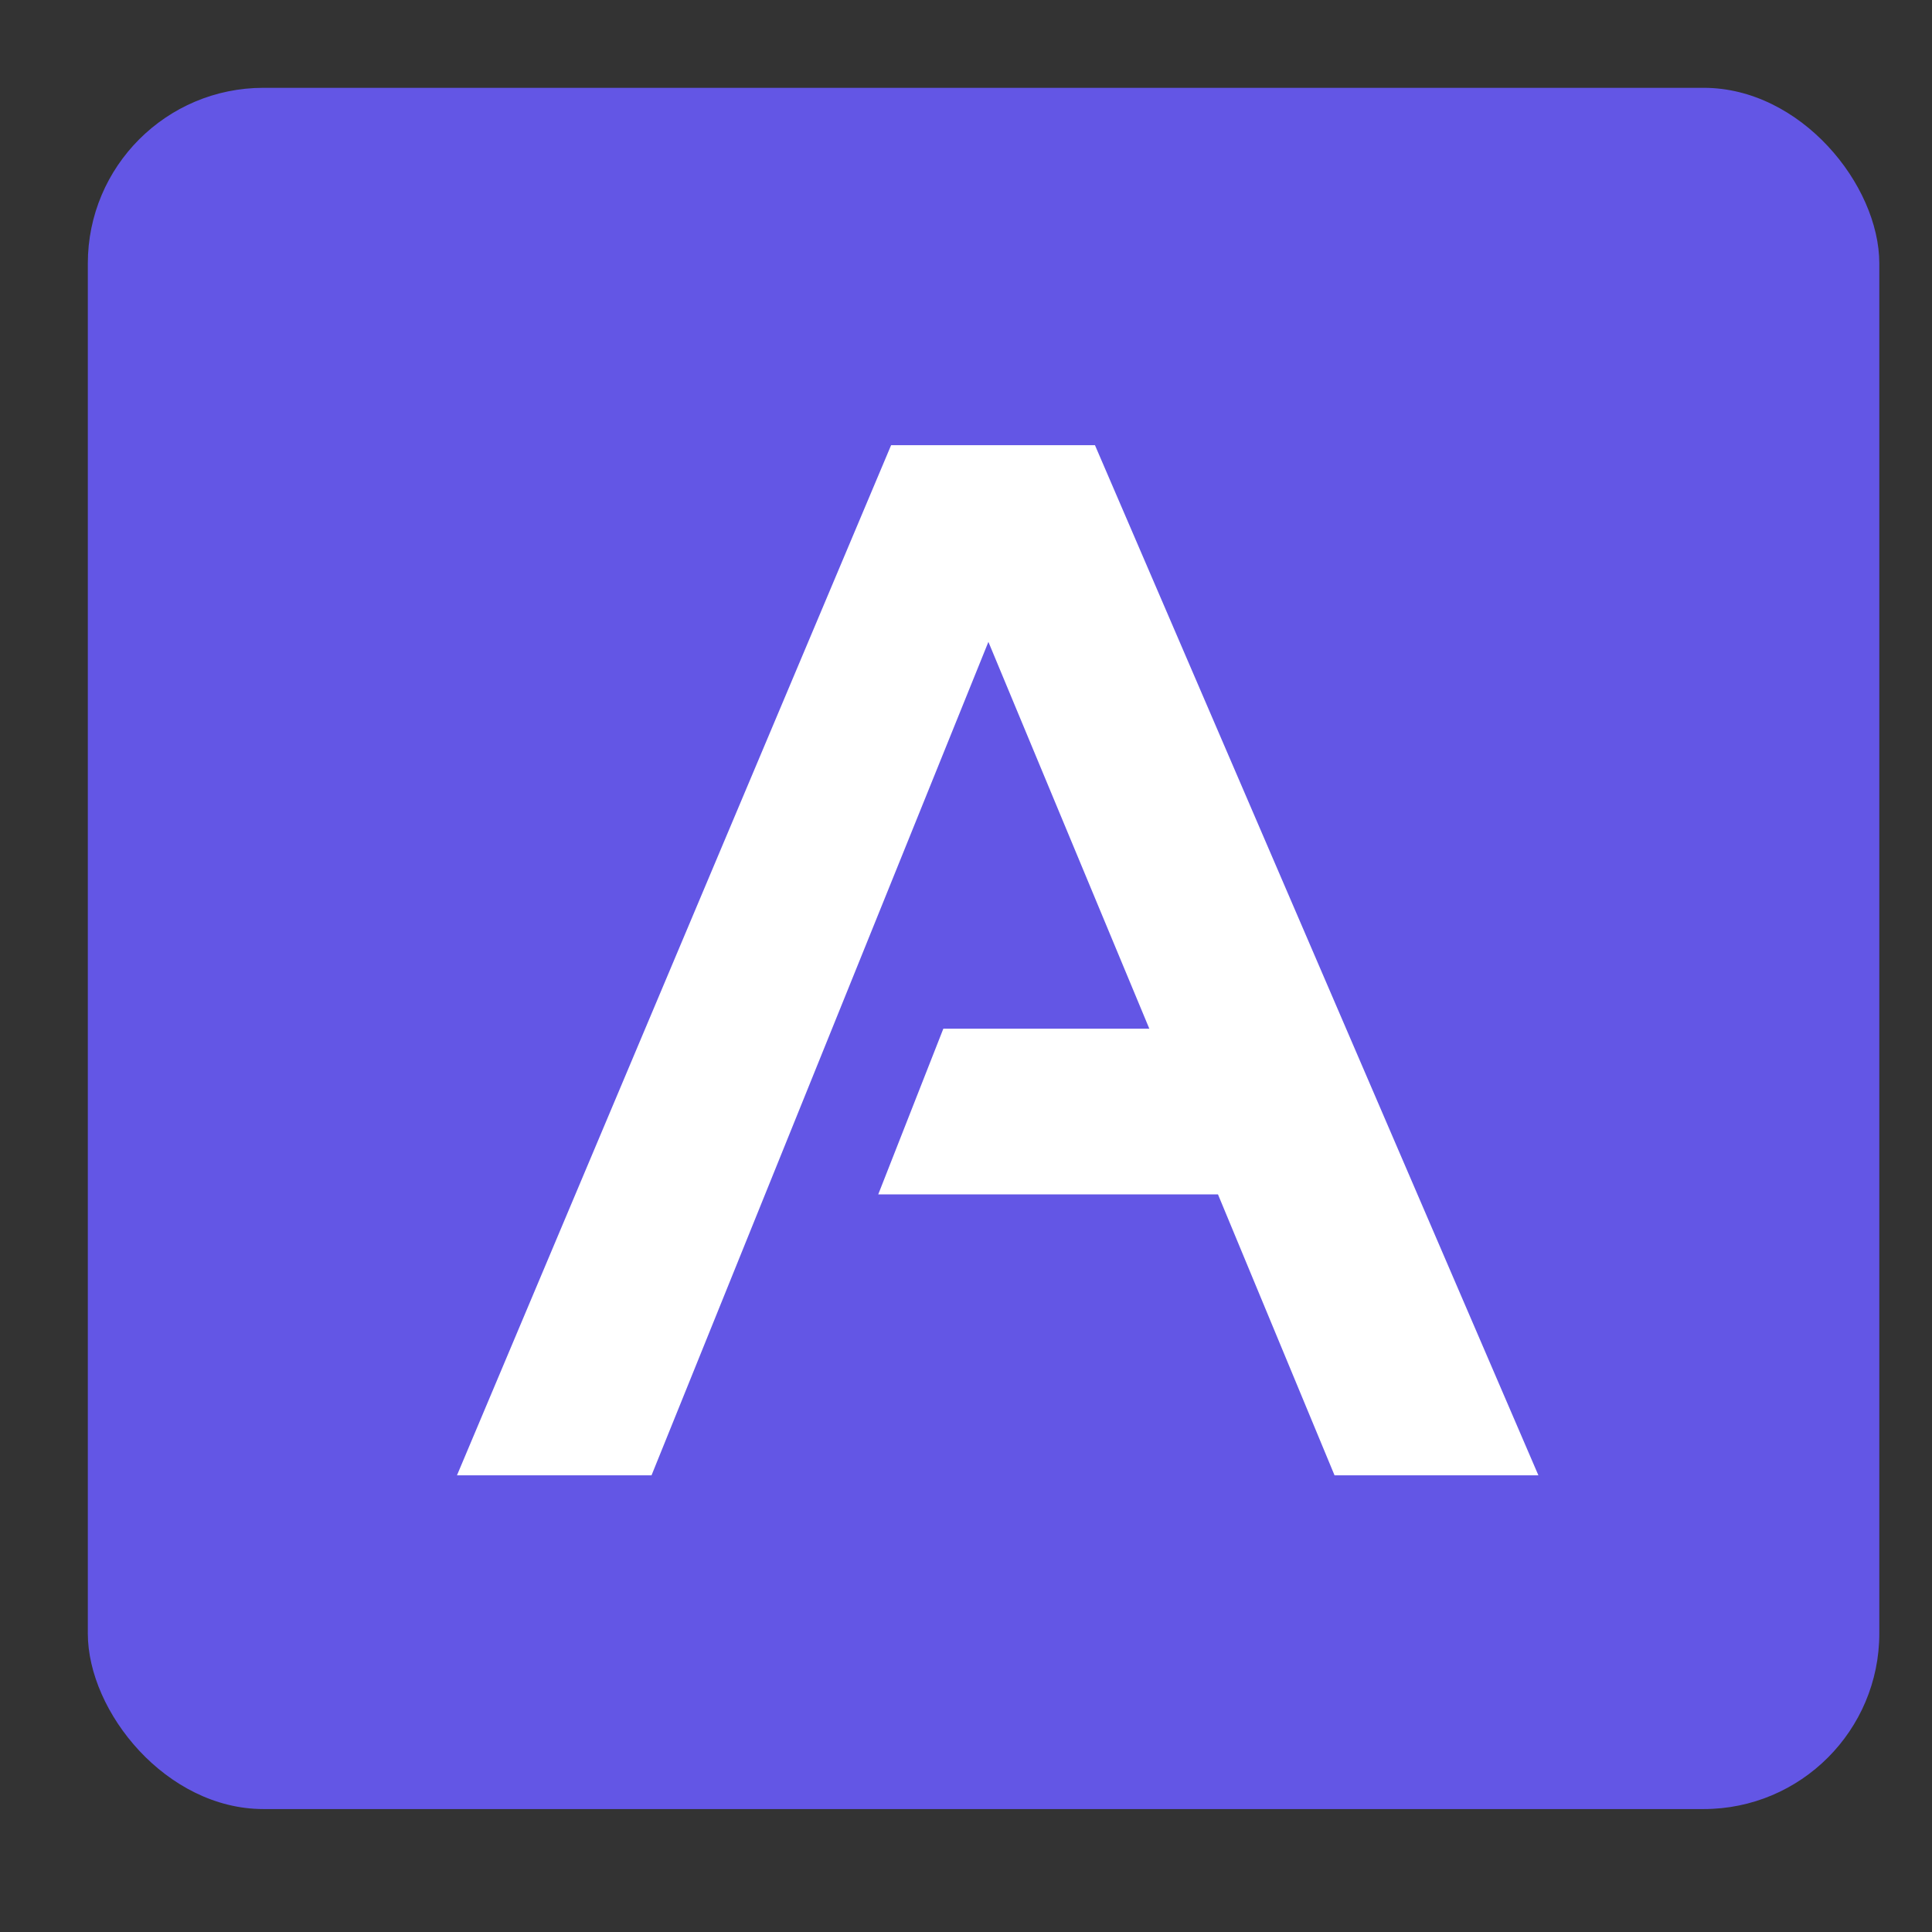
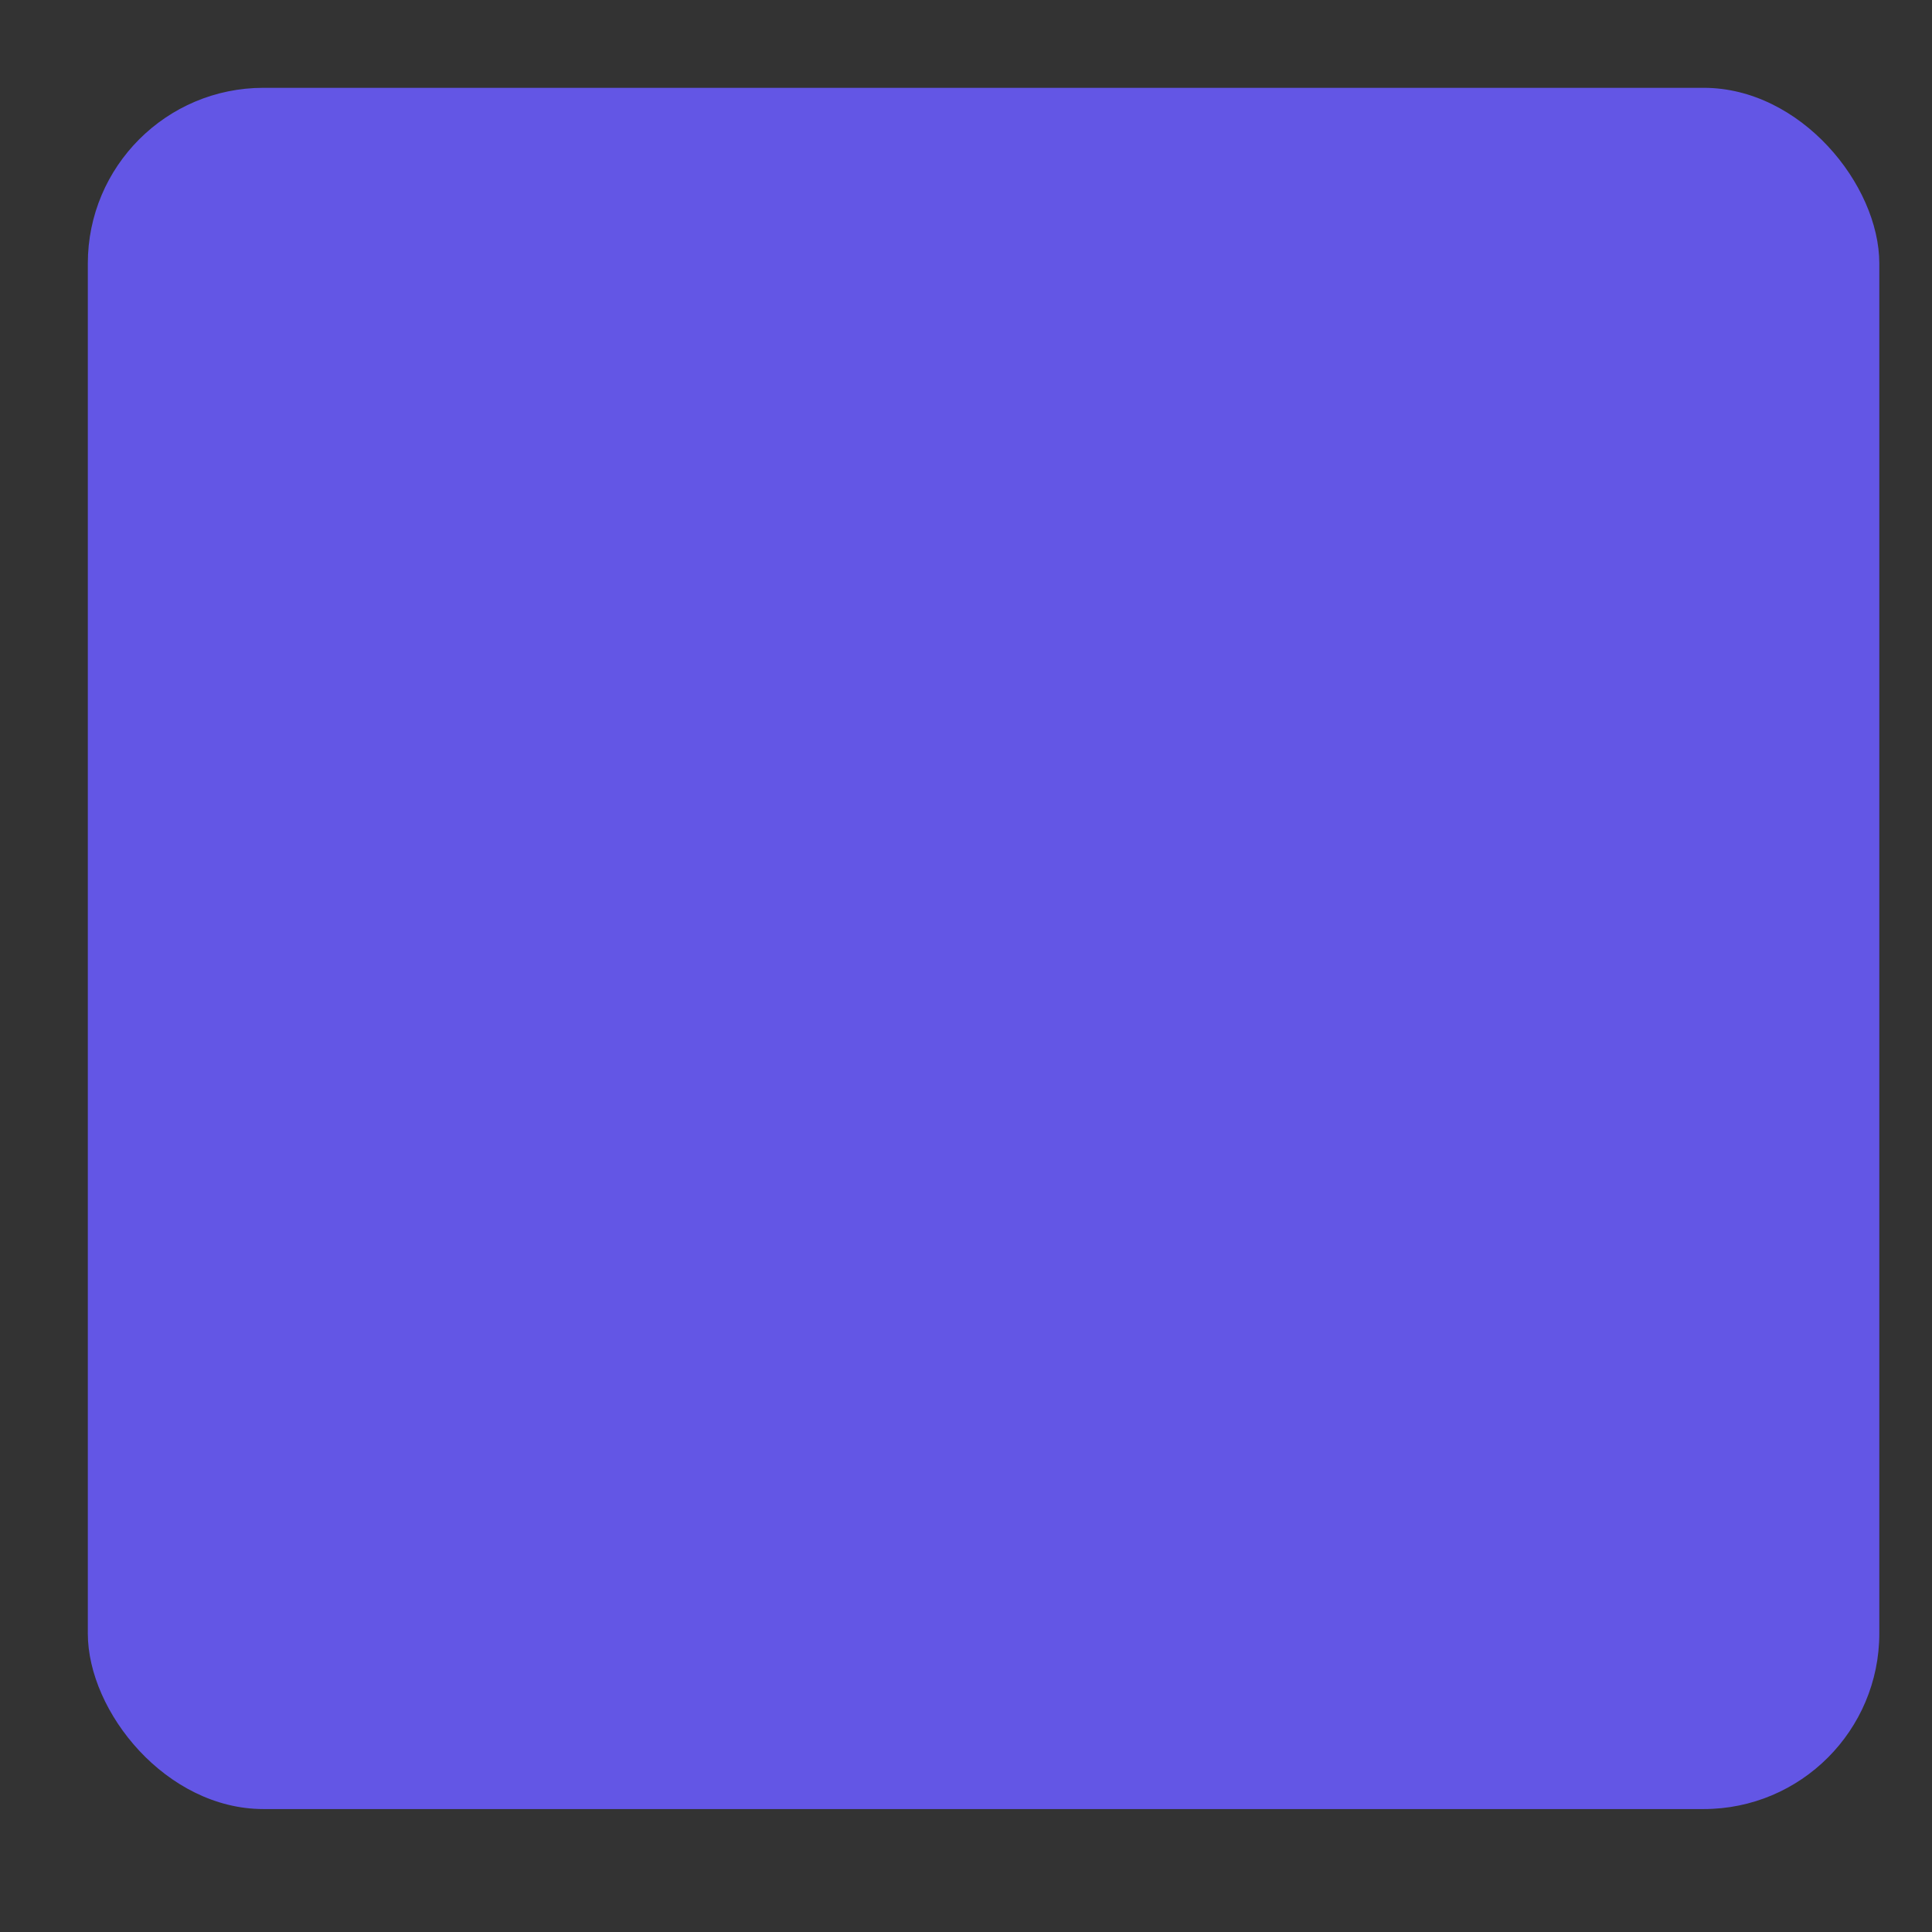
<svg xmlns="http://www.w3.org/2000/svg" viewBox="0 0 110 110">
  <rect x="0" y="0" width="110" height="110" fill="#333333" stroke="none" />
  <g id="monogram-container" transform="matrix(1,0,0,1,5,5)" fill="#6356e5">
    <rect width="102" height="98" rx="10" ry="10" />
  </g>
  <g id="monogram" transform="matrix(1.39,0,0,1.4,25,0)" fill="#ffffff">
-     <path d="M8.701 60 l-7.969 0 l17.783 -41.895 l8.35 0 l18.164 41.895 l-8.35 0 l-4.775 -11.426 l-13.916 0 l2.666 -6.738 l8.438 0 l-6.592 -15.732 z" />
-   </g>
+     </g>
</svg>